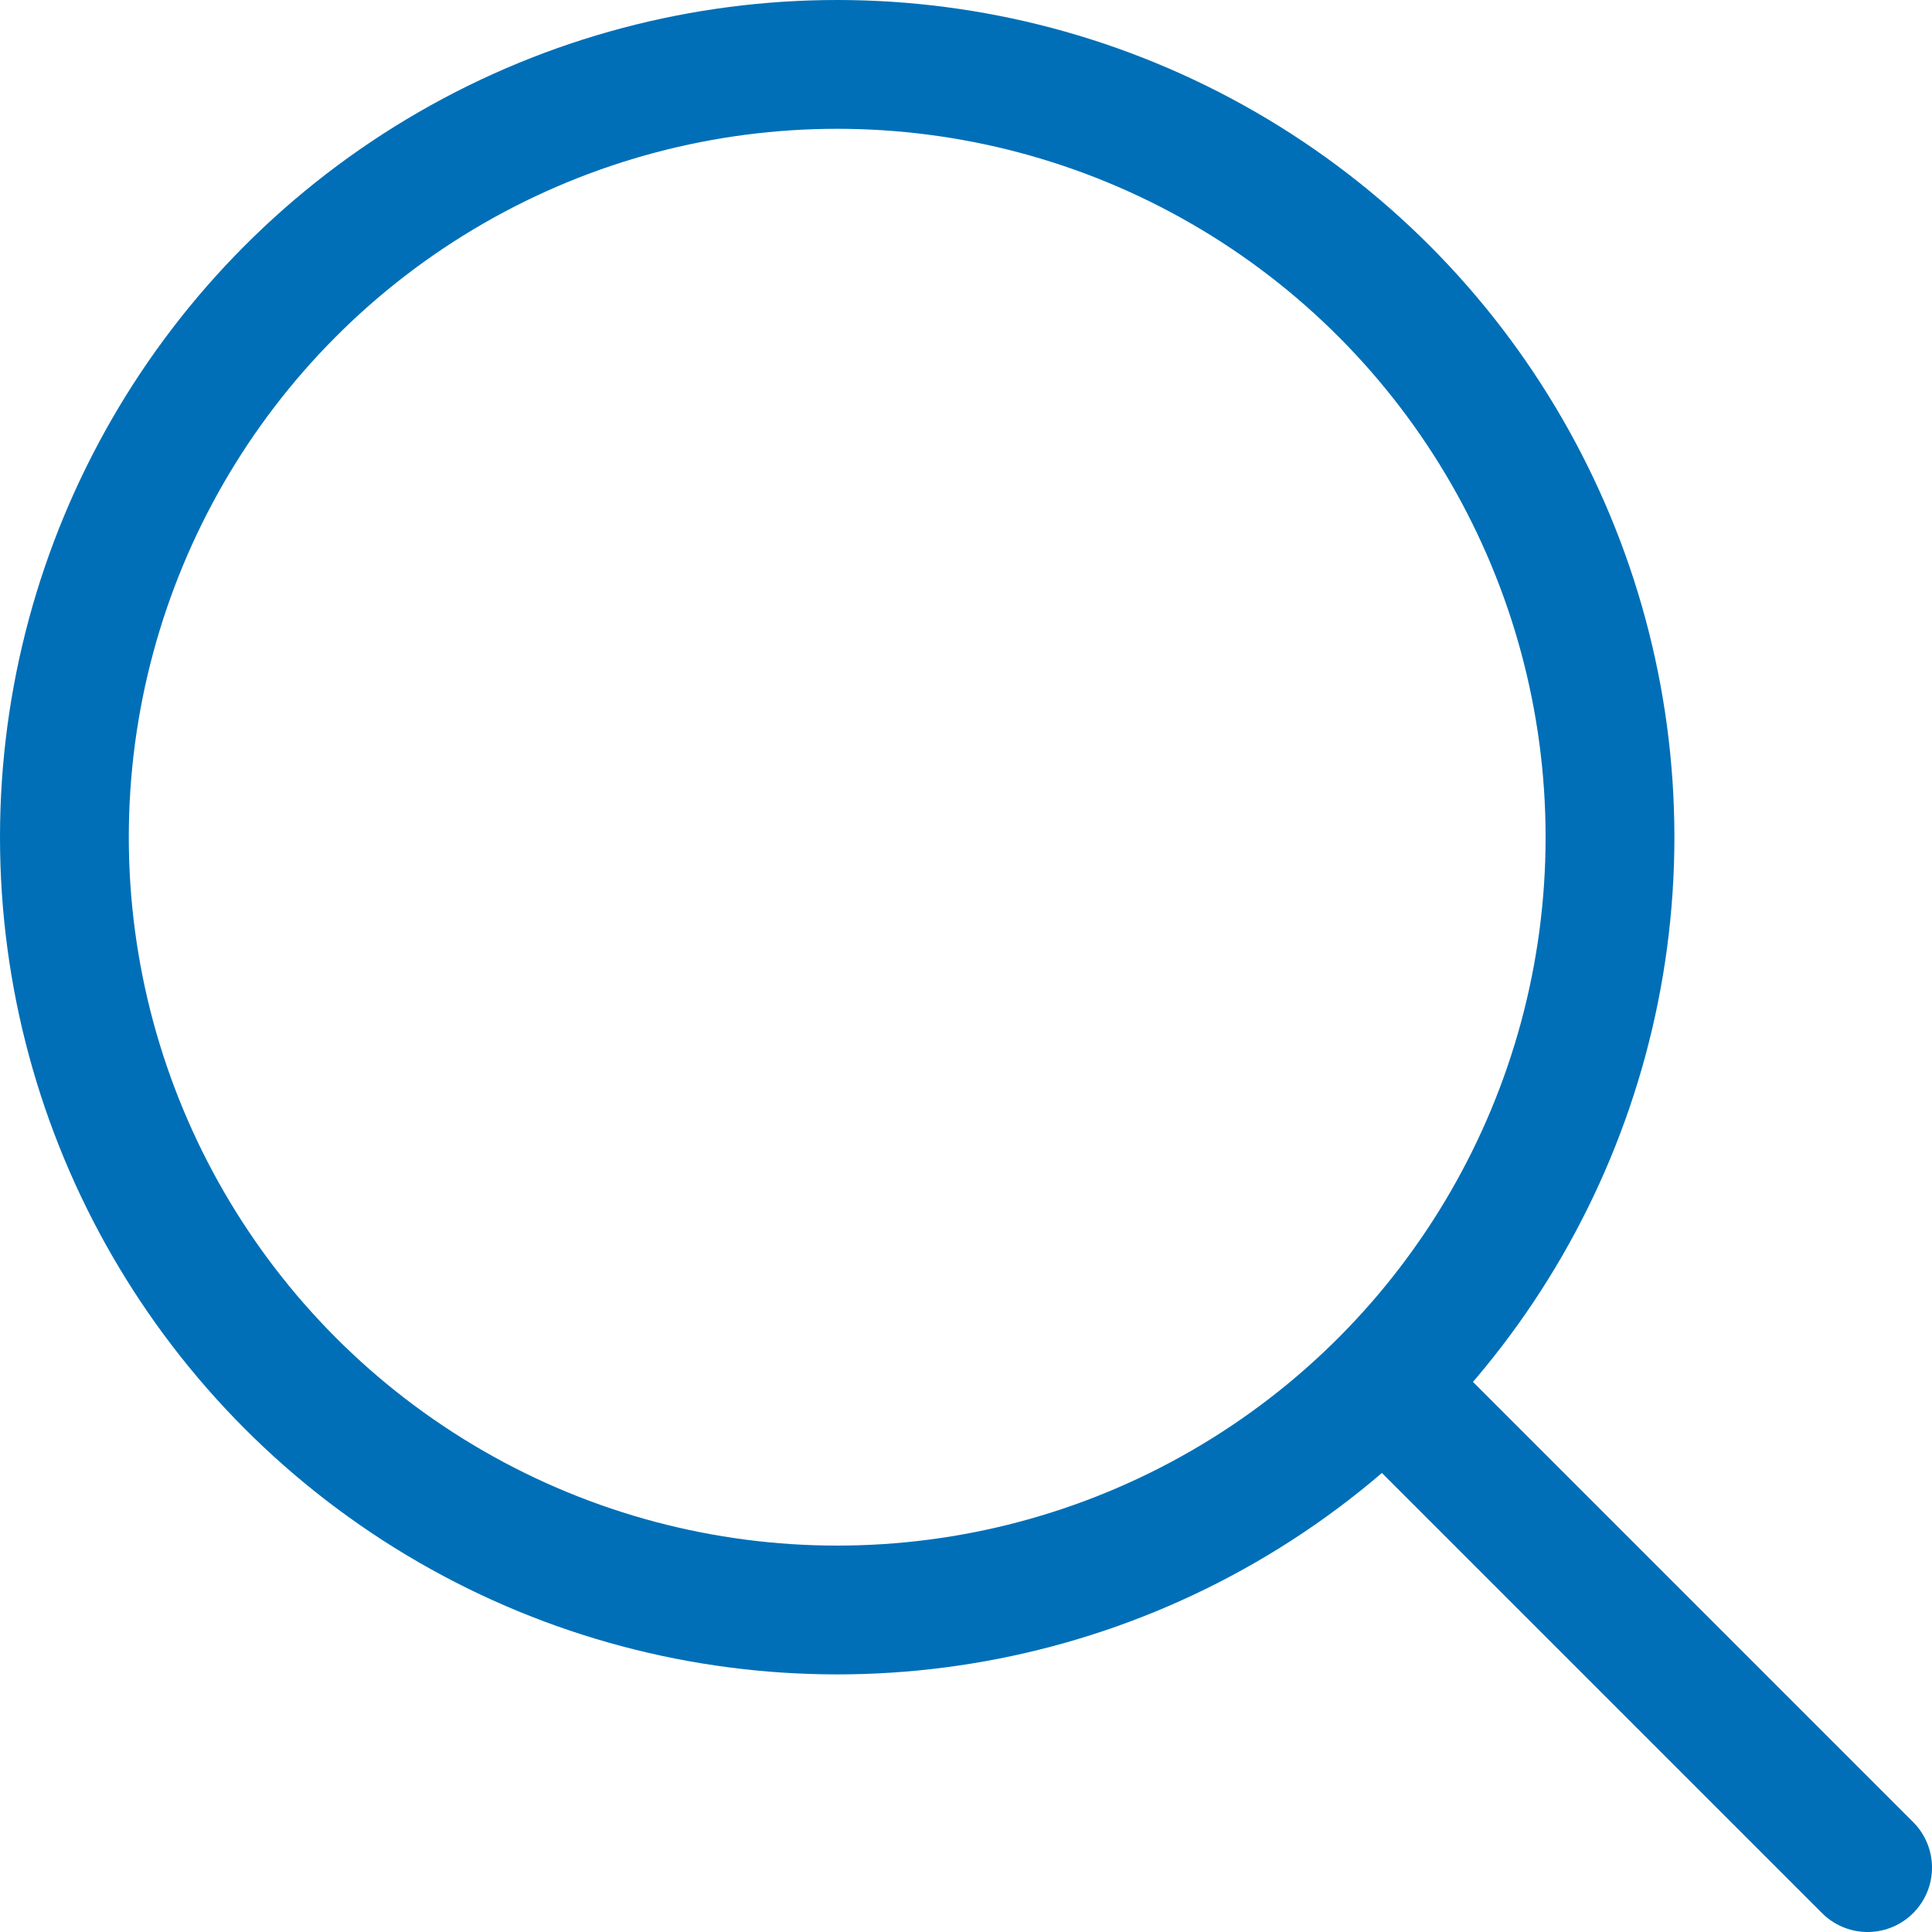
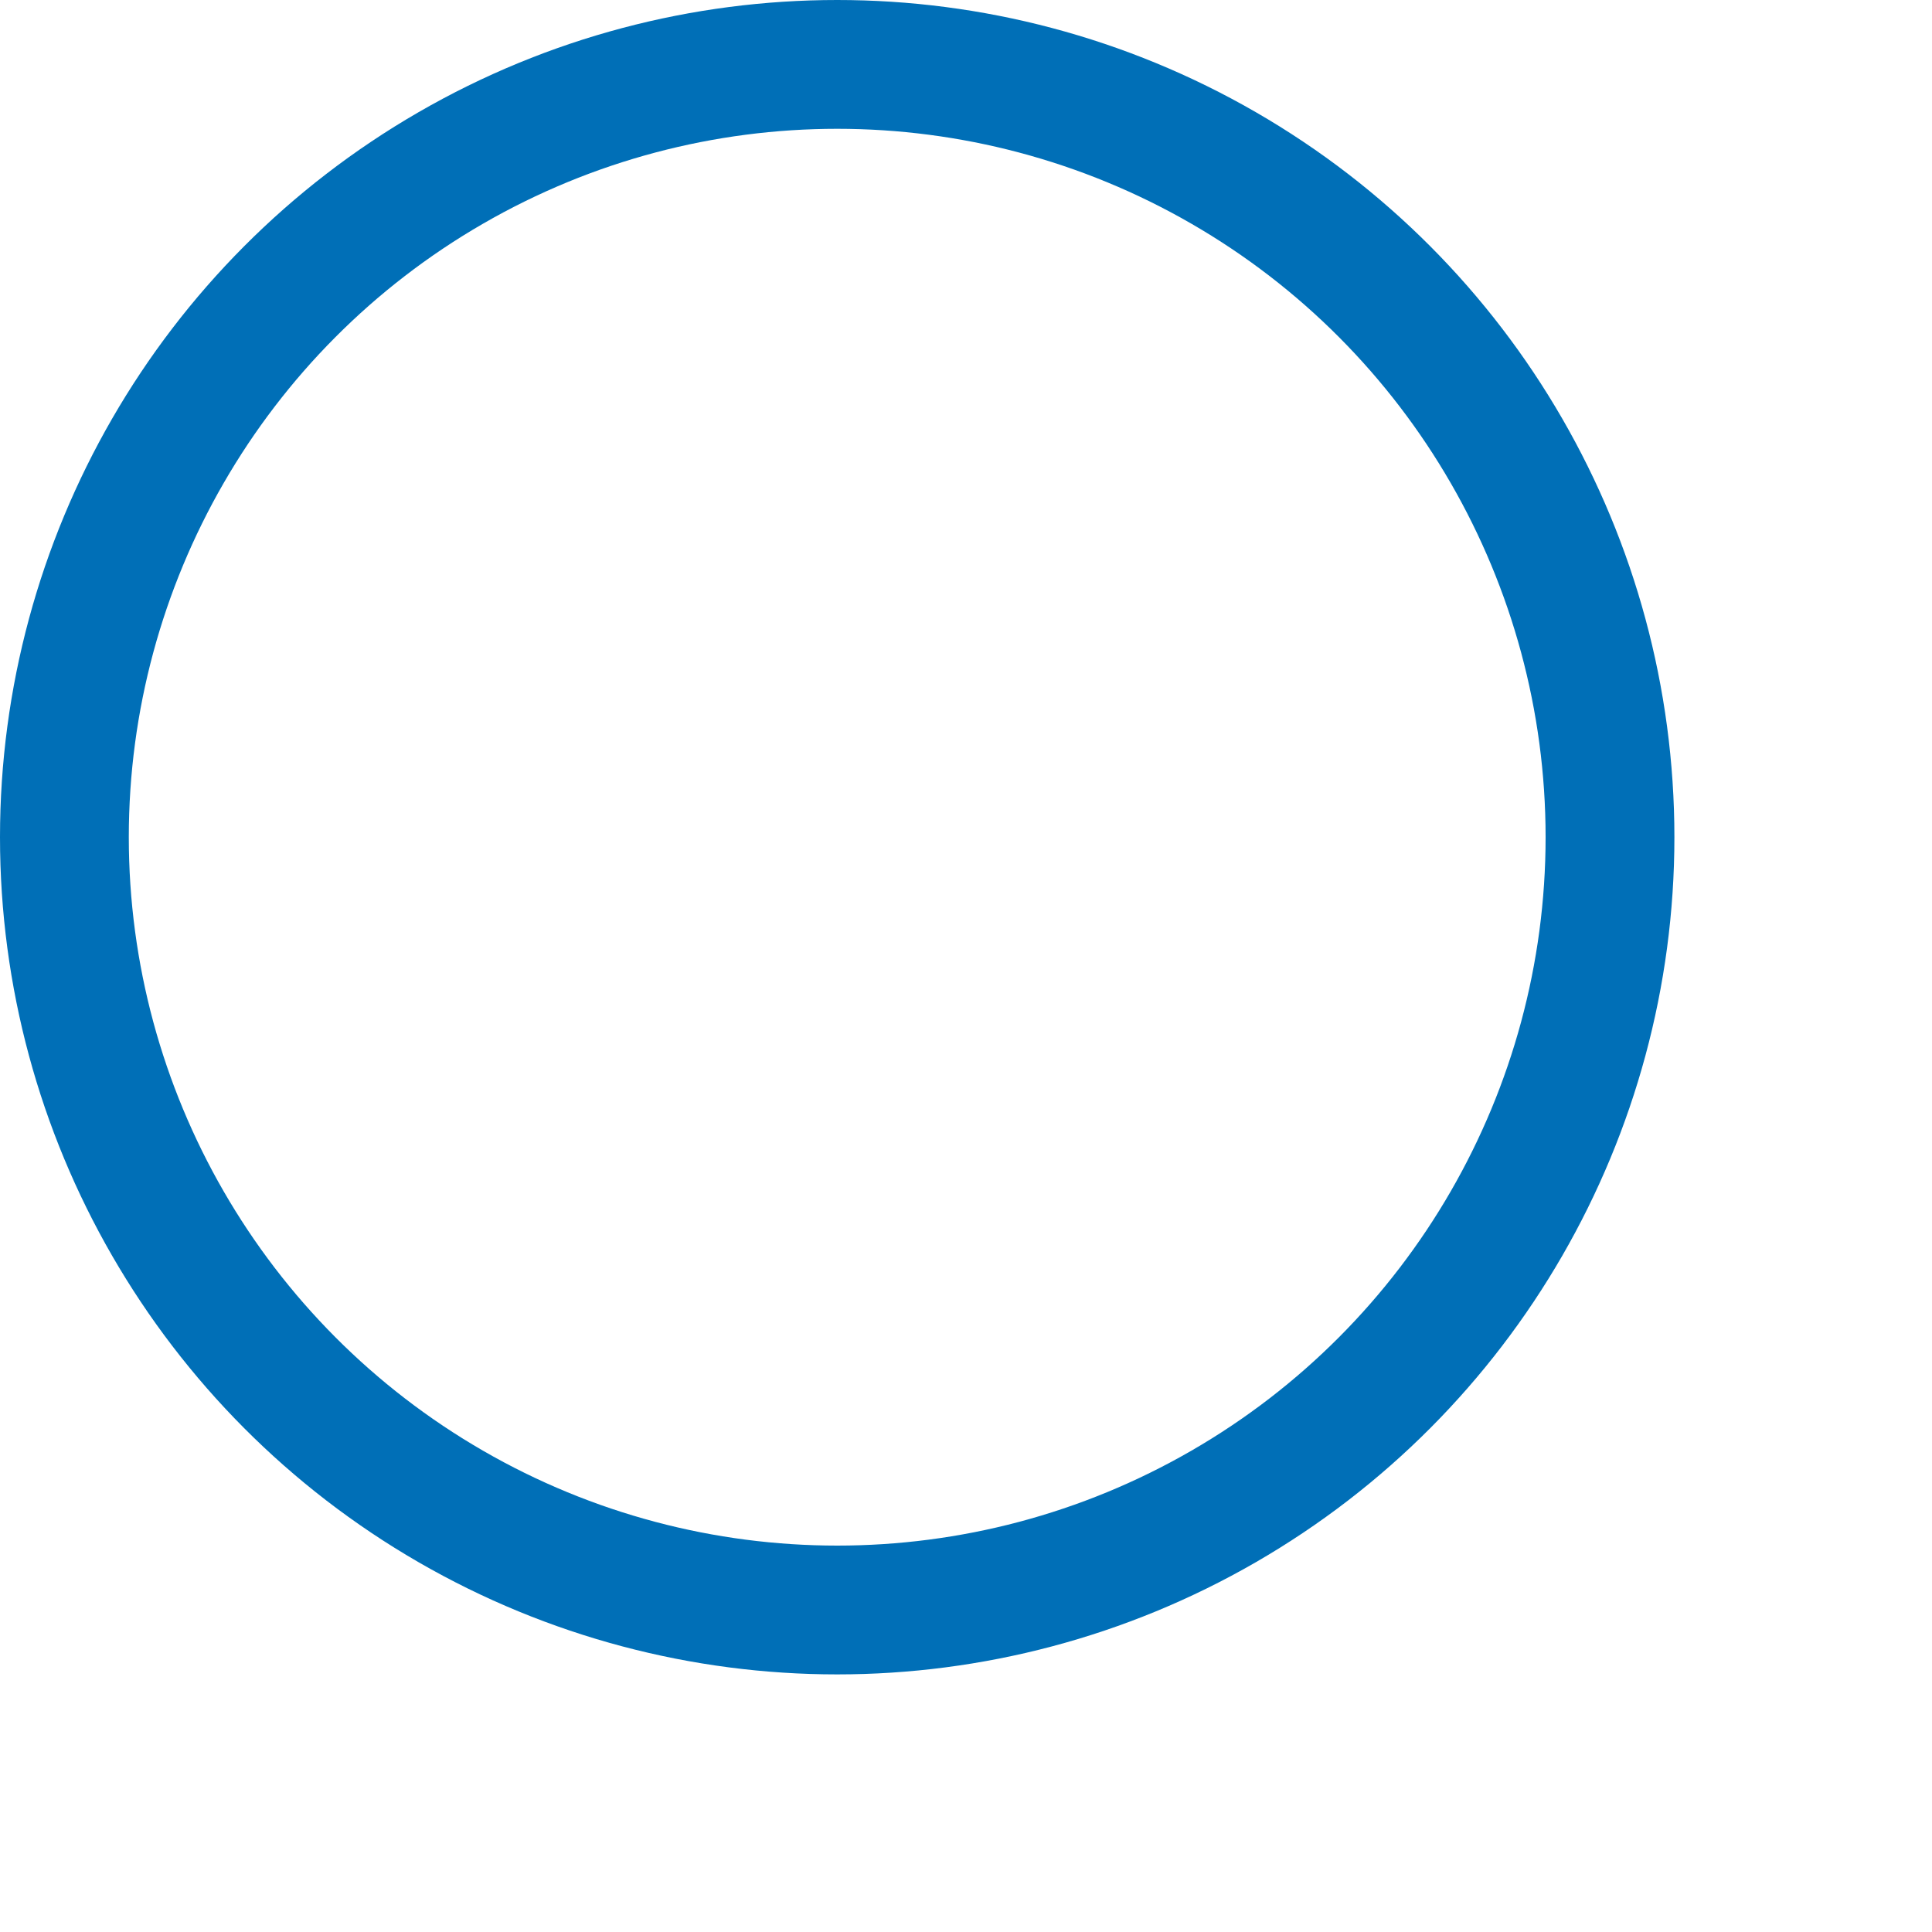
<svg xmlns="http://www.w3.org/2000/svg" viewBox="0 0 30 30">
  <defs>
    <style>.cls-1{fill:none;stroke:#006fb7;stroke-linecap:round;stroke-miterlimit:10;stroke-width:2px;}</style>
  </defs>
-   <line class="cls-1" x1="21.5" y1="21.5" x2="29" y2="29" />
  <circle class="cls-1" cx="13" cy="13" r="12" />
</svg>